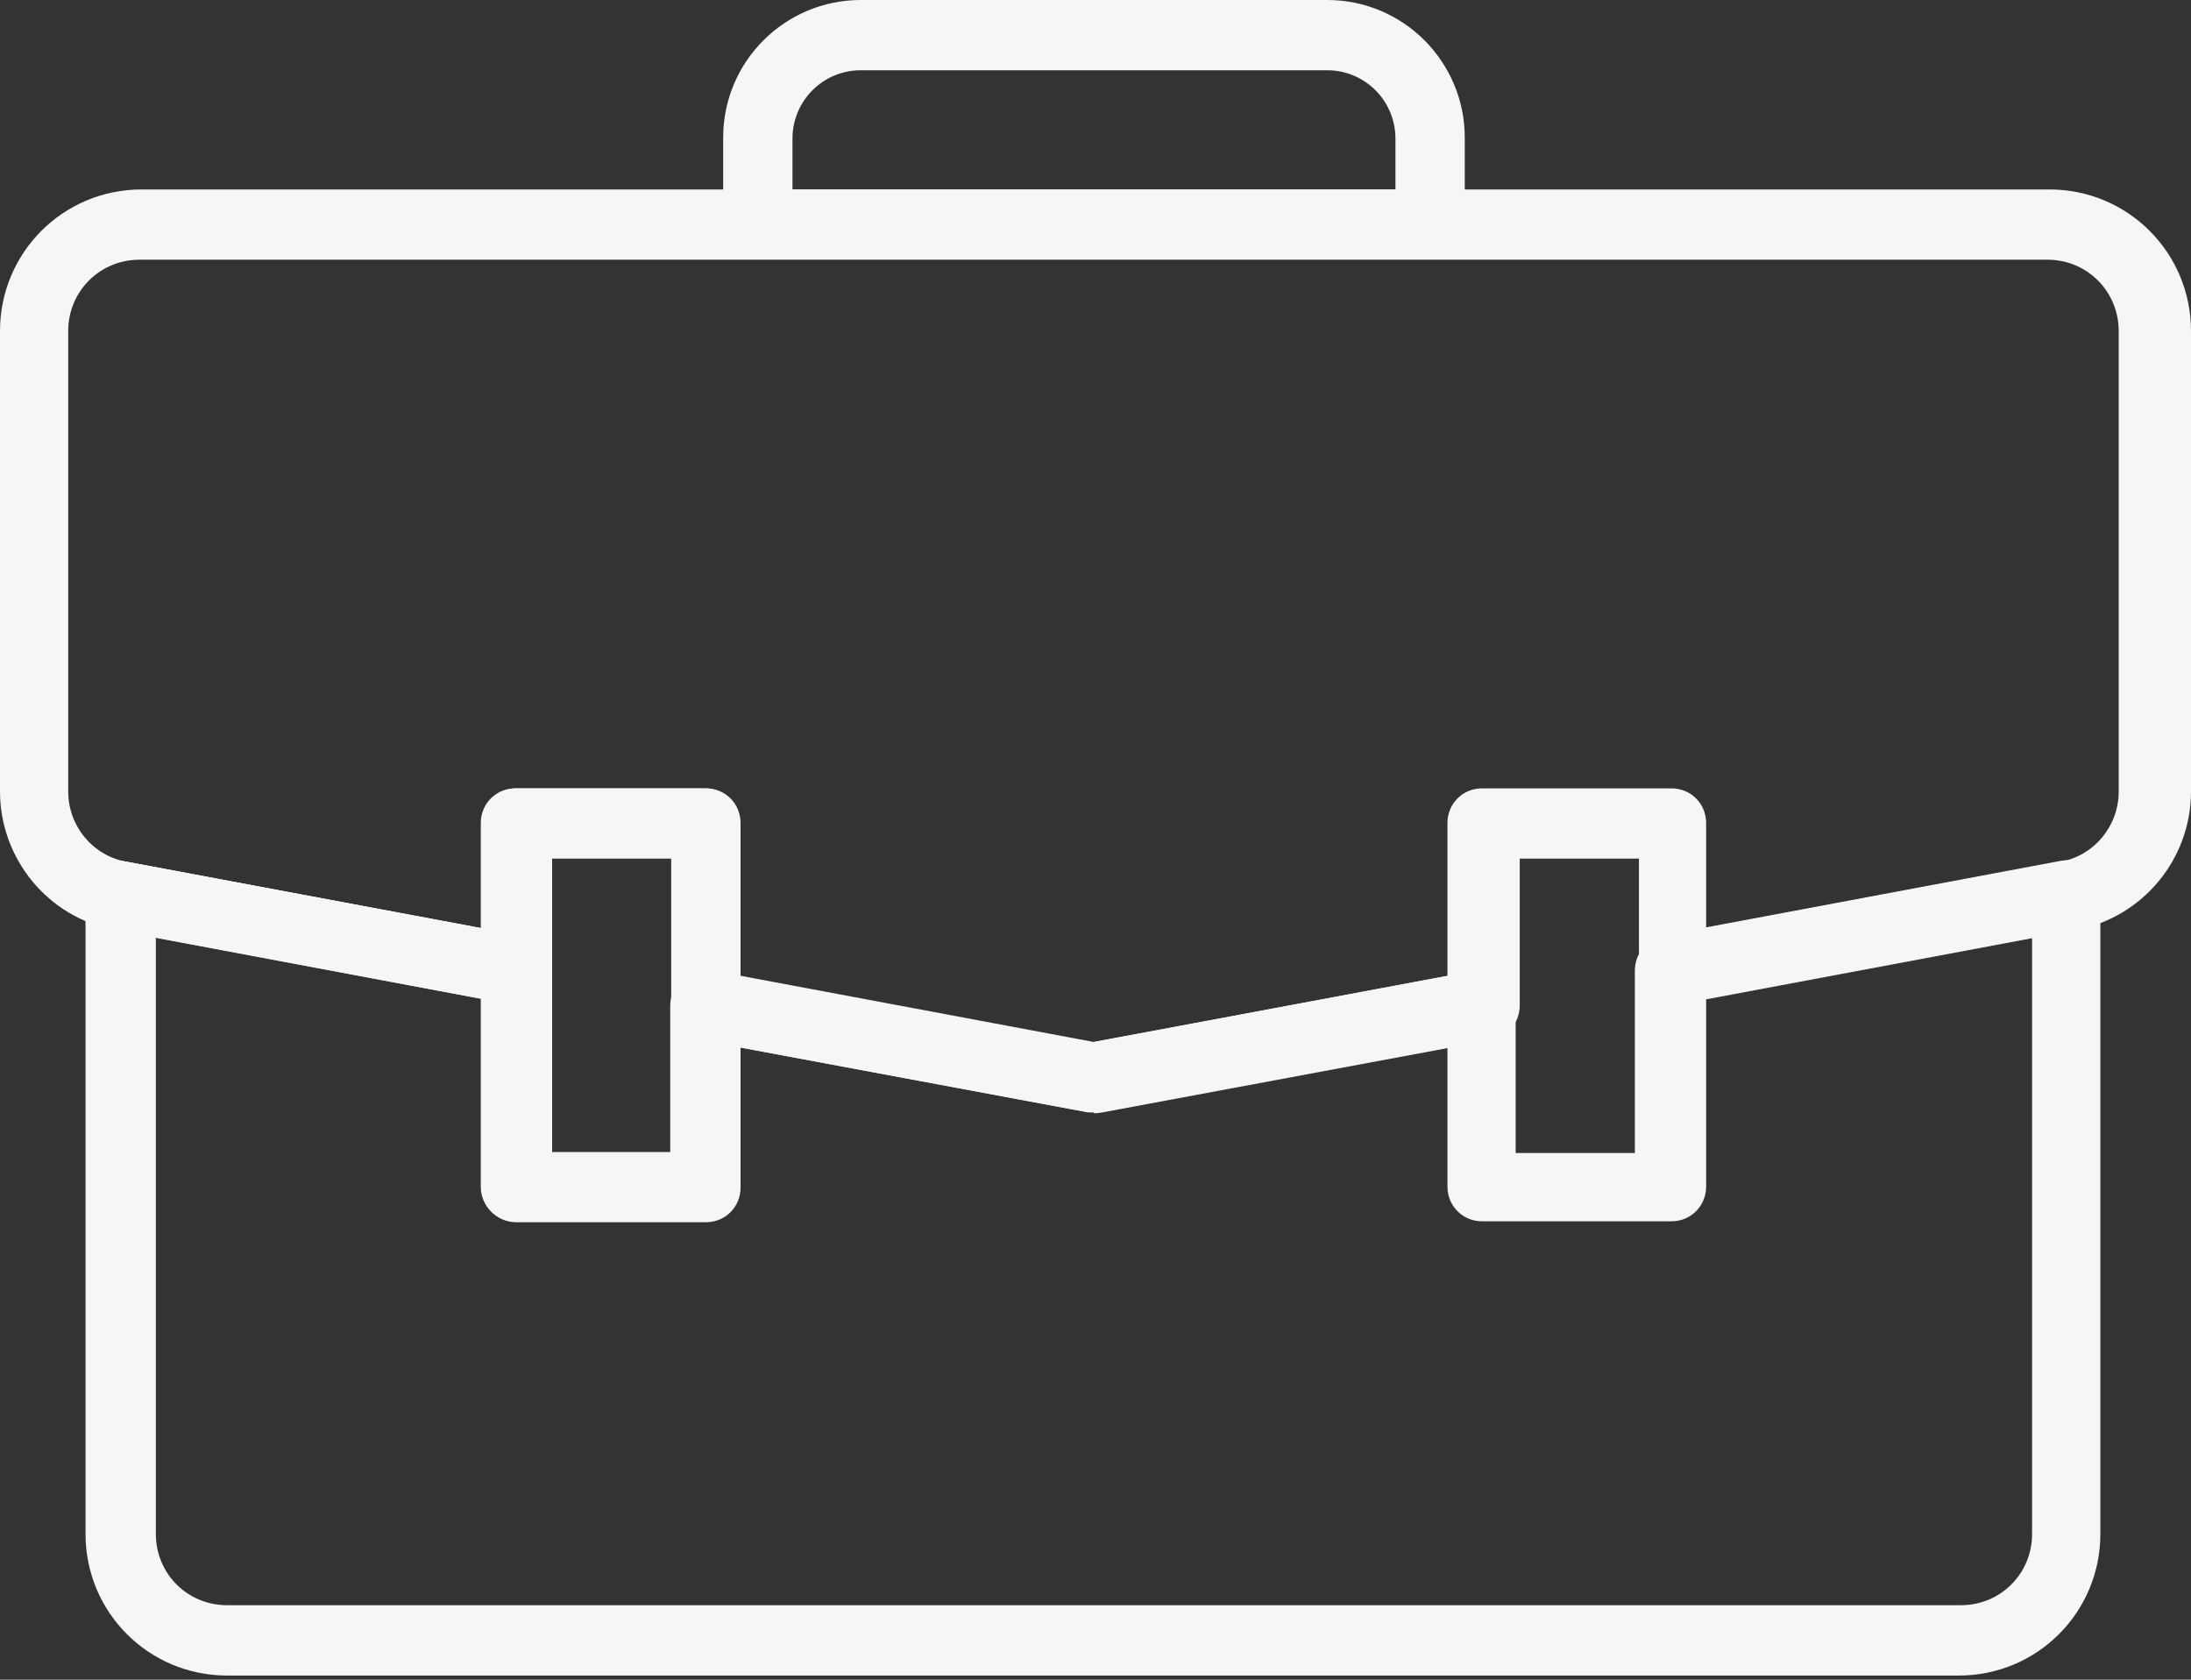
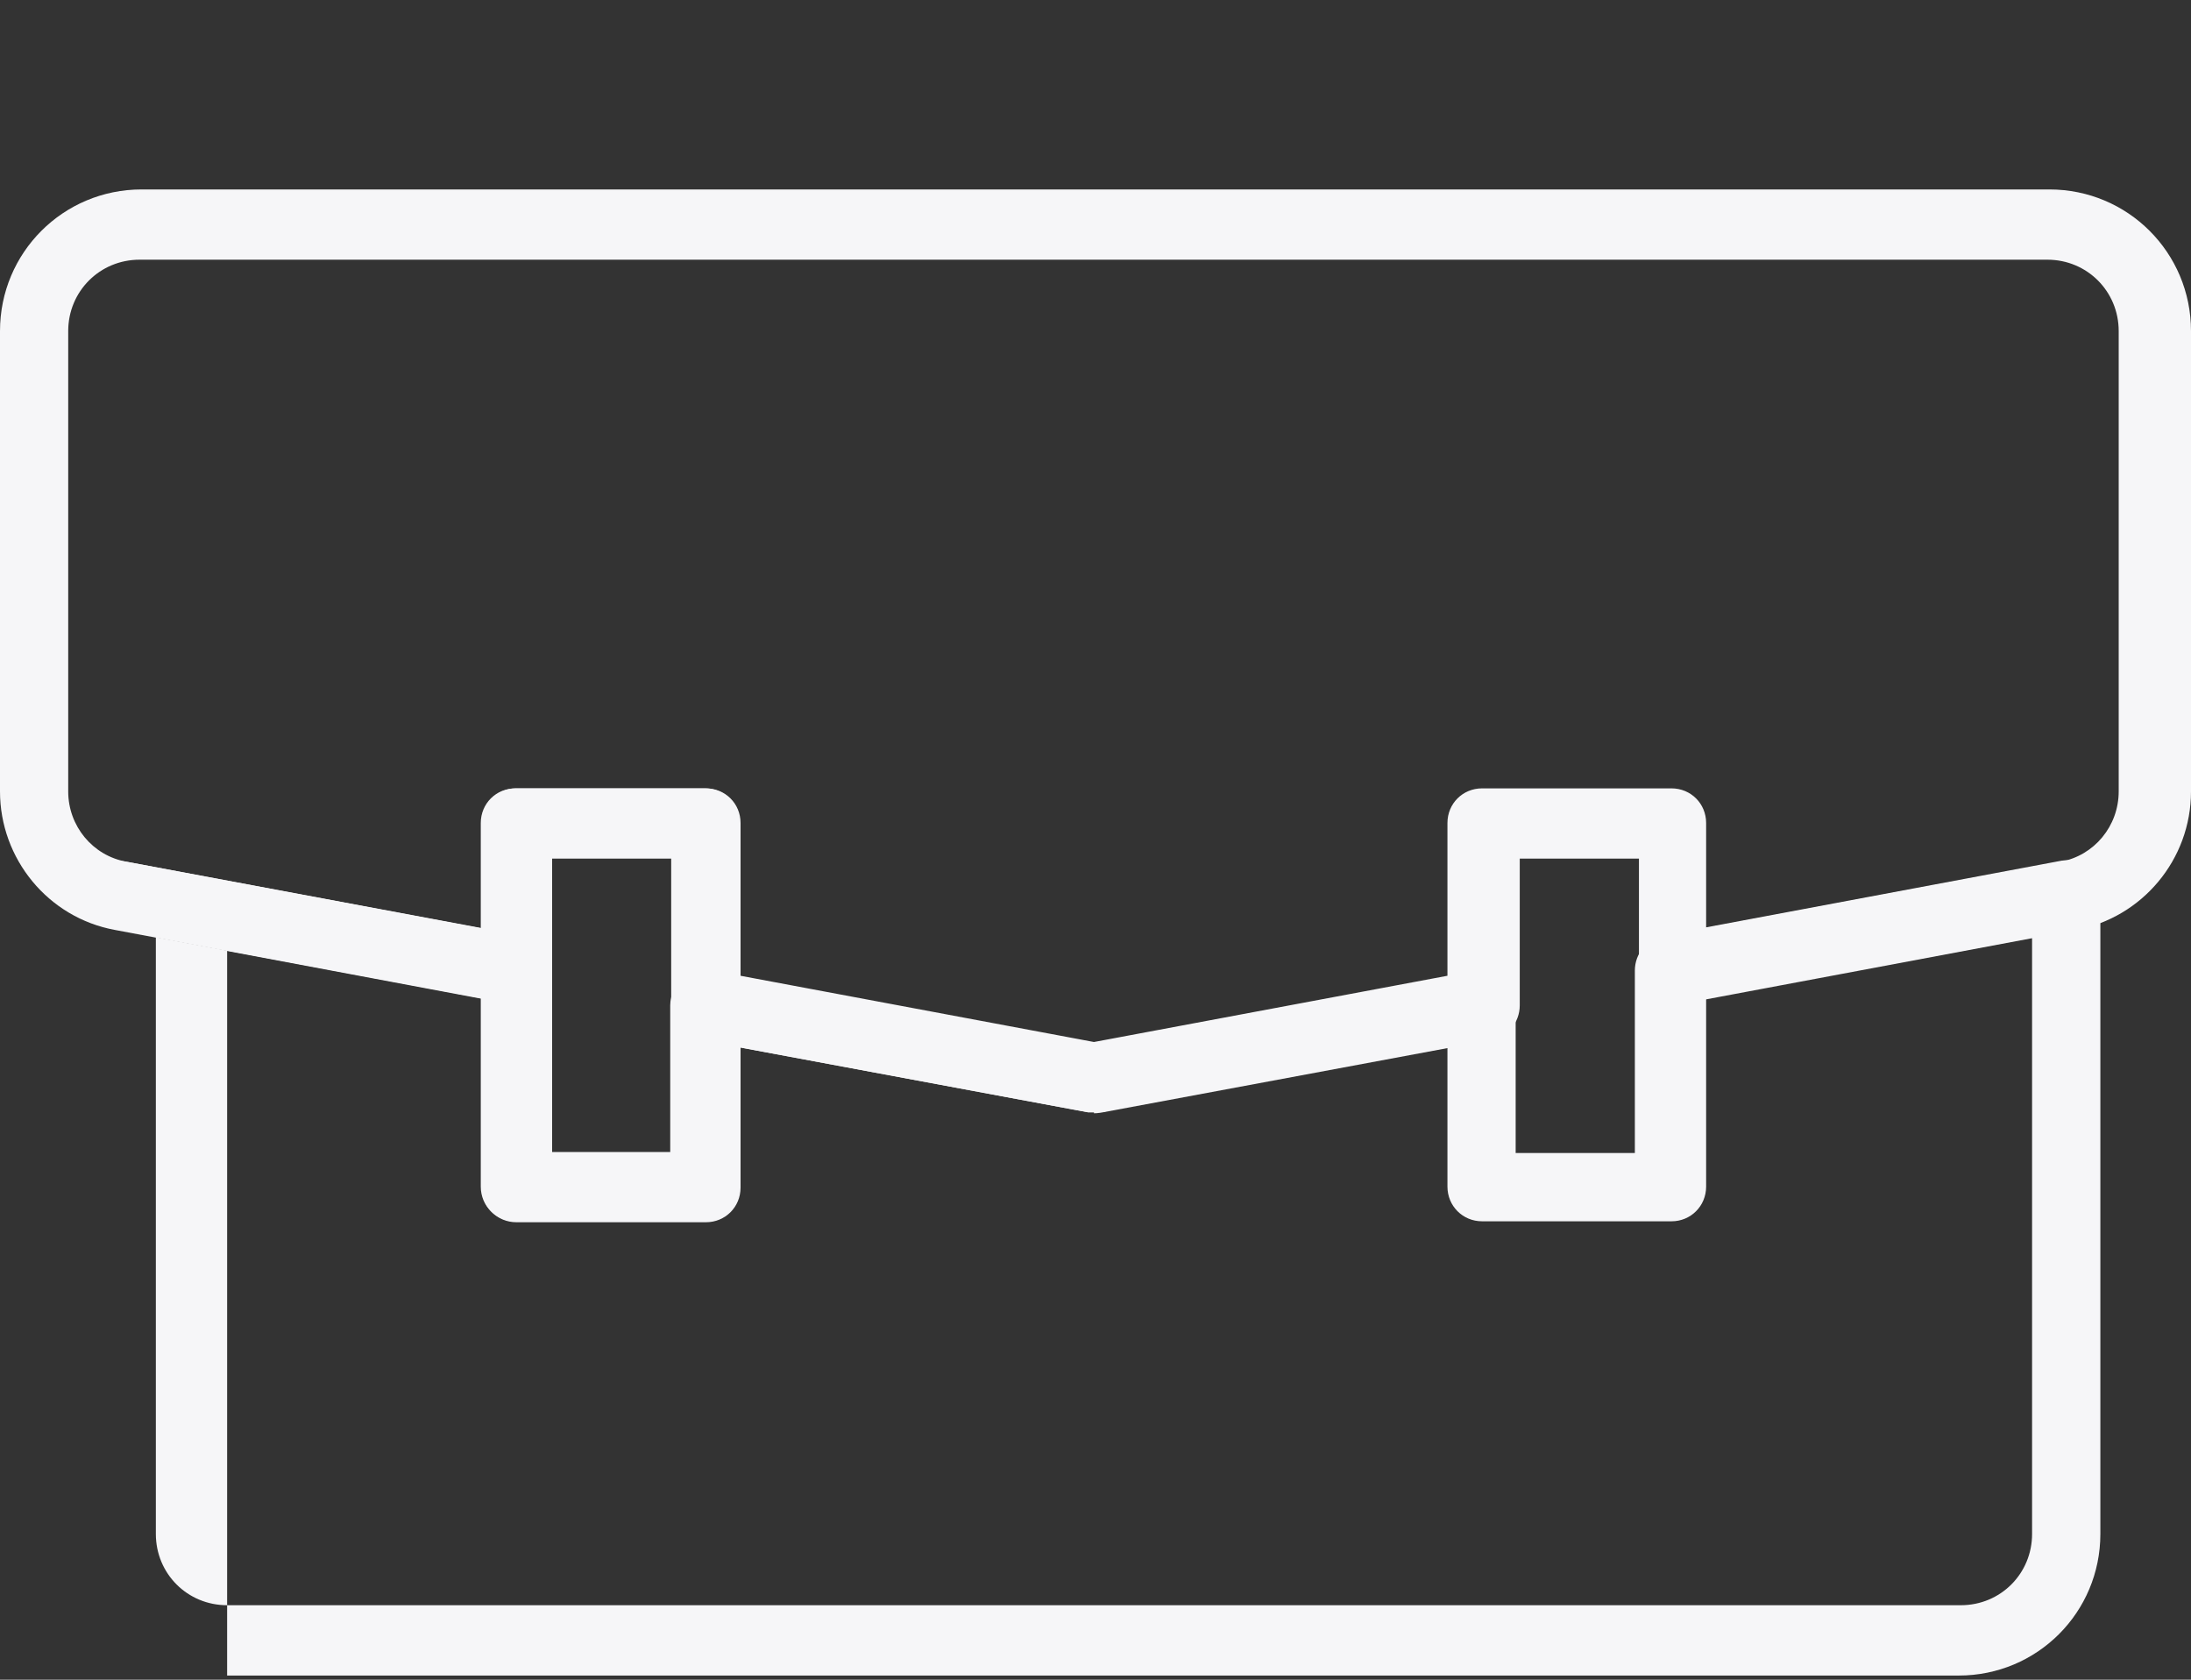
<svg xmlns="http://www.w3.org/2000/svg" width="30" height="23" viewBox="0 0 30 23" fill="none">
  <rect x="0" y="0" width="30" height="23" fill="#333333" stroke="none" />
  <g id="Consultancy/05">
-     <path id="Vector" d="M19.581 3.543H10.377C10.111 3.543 9.902 3.333 9.902 3.068V1.883C9.902 0.837 10.753 0 11.785 0H18.173C19.219 0 20.056 0.851 20.056 1.883V3.068C20.056 3.333 19.846 3.543 19.581 3.543ZM10.865 2.594H19.107V1.897C19.107 1.381 18.689 0.962 18.173 0.962H11.785C11.269 0.962 10.851 1.381 10.851 1.897V2.594H10.865Z" fill="#F6F6F8" />
-     <path id="Vector_2" d="M26.848 22.943H3.11C2.036 22.943 1.171 22.078 1.171 21.004V12.259C1.171 12.12 1.241 11.98 1.339 11.897C1.45 11.799 1.59 11.771 1.729 11.799L7.155 12.817C7.378 12.859 7.545 13.054 7.545 13.291V15.788H9.177V13.766C9.177 13.626 9.247 13.487 9.344 13.403C9.456 13.305 9.595 13.277 9.735 13.305L14.965 14.282L20.195 13.305C20.335 13.277 20.474 13.305 20.586 13.403C20.697 13.501 20.753 13.626 20.753 13.766V15.788H22.385V13.291C22.385 13.054 22.552 12.859 22.775 12.817L28.201 11.799C28.34 11.771 28.48 11.799 28.591 11.897C28.703 11.994 28.759 12.12 28.759 12.259V21.004C28.759 22.078 27.894 22.943 26.82 22.943H26.848ZM2.134 12.831V21.004C2.134 21.548 2.566 21.98 3.11 21.98H26.848C27.392 21.98 27.824 21.548 27.824 21.004V12.831L23.361 13.668V16.248C23.361 16.513 23.152 16.723 22.887 16.723H20.293C20.028 16.723 19.819 16.513 19.819 16.248V14.324L15.063 15.216C15.063 15.216 14.951 15.216 14.881 15.216L10.125 14.324V16.248C10.125 16.513 9.916 16.723 9.651 16.723H7.057C6.792 16.723 6.583 16.513 6.583 16.248V13.668L2.12 12.831H2.134Z" fill="#F6F6F8" />
+     <path id="Vector_2" d="M26.848 22.943H3.11V12.259C1.171 12.12 1.241 11.98 1.339 11.897C1.45 11.799 1.59 11.771 1.729 11.799L7.155 12.817C7.378 12.859 7.545 13.054 7.545 13.291V15.788H9.177V13.766C9.177 13.626 9.247 13.487 9.344 13.403C9.456 13.305 9.595 13.277 9.735 13.305L14.965 14.282L20.195 13.305C20.335 13.277 20.474 13.305 20.586 13.403C20.697 13.501 20.753 13.626 20.753 13.766V15.788H22.385V13.291C22.385 13.054 22.552 12.859 22.775 12.817L28.201 11.799C28.34 11.771 28.48 11.799 28.591 11.897C28.703 11.994 28.759 12.12 28.759 12.259V21.004C28.759 22.078 27.894 22.943 26.82 22.943H26.848ZM2.134 12.831V21.004C2.134 21.548 2.566 21.98 3.11 21.98H26.848C27.392 21.98 27.824 21.548 27.824 21.004V12.831L23.361 13.668V16.248C23.361 16.513 23.152 16.723 22.887 16.723H20.293C20.028 16.723 19.819 16.513 19.819 16.248V14.324L15.063 15.216C15.063 15.216 14.951 15.216 14.881 15.216L10.125 14.324V16.248C10.125 16.513 9.916 16.723 9.651 16.723H7.057C6.792 16.723 6.583 16.513 6.583 16.248V13.668L2.12 12.831H2.134Z" fill="#F6F6F8" />
    <path id="Vector_3" d="M14.979 15.23C14.979 15.23 14.923 15.23 14.895 15.23L9.582 14.24C9.358 14.198 9.191 14.003 9.191 13.766V11.757H7.559V13.291C7.559 13.431 7.49 13.57 7.392 13.654C7.28 13.752 7.141 13.78 7.001 13.752L1.576 12.734C0.656 12.566 0 11.757 0 10.837V4.533C0 3.459 0.865 2.594 1.939 2.594H28.061C29.135 2.594 30 3.459 30 4.533V10.837C30 11.771 29.331 12.566 28.424 12.734L22.999 13.752C22.859 13.78 22.72 13.752 22.608 13.654C22.497 13.556 22.441 13.431 22.441 13.291V11.757H20.809V13.766C20.809 14.003 20.642 14.198 20.418 14.24L15.105 15.23C15.105 15.23 15.049 15.23 15.021 15.23H14.979ZM10.139 13.361L14.979 14.268L19.819 13.361V11.269C19.819 11.004 20.028 10.795 20.293 10.795H22.887C23.152 10.795 23.361 11.004 23.361 11.269V12.706L28.215 11.799C28.675 11.716 29.01 11.311 29.01 10.837V4.533C29.01 3.989 28.577 3.556 28.034 3.556H1.911C1.367 3.556 0.934 3.989 0.934 4.533V10.837C0.934 11.311 1.269 11.716 1.729 11.799L6.583 12.706V11.269C6.583 11.004 6.792 10.795 7.057 10.795H9.651C9.916 10.795 10.126 11.004 10.126 11.269V13.361H10.139Z" fill="#F6F6F8" />
-     <path id="Vector_4" d="M14.979 15.23C14.756 15.23 14.547 15.063 14.505 14.84C14.505 14.812 14.505 14.784 14.505 14.756C14.505 14.533 14.672 14.324 14.895 14.282L20.209 13.291C20.474 13.25 20.725 13.417 20.767 13.668C20.767 13.696 20.767 13.724 20.767 13.752C20.767 13.975 20.6 14.184 20.377 14.226L15.063 15.216C15.063 15.216 15.007 15.216 14.979 15.216V15.23Z" fill="#F6F6F8" />
-     <path id="Vector_5" d="M7.071 13.752C7.071 13.752 7.015 13.752 6.987 13.752L1.562 12.734C1.325 12.692 1.171 12.483 1.171 12.259C1.171 12.232 1.171 12.204 1.171 12.176C1.227 11.911 1.464 11.743 1.729 11.799L7.155 12.817C7.378 12.859 7.545 13.068 7.545 13.291C7.545 13.319 7.545 13.347 7.545 13.375C7.503 13.612 7.294 13.766 7.071 13.766V13.752Z" fill="#F6F6F8" />
    <path id="Vector_6" d="M14.979 15.23C14.979 15.23 14.923 15.23 14.895 15.23L9.581 14.24C9.344 14.198 9.191 13.989 9.191 13.766C9.191 13.738 9.191 13.71 9.191 13.682C9.233 13.417 9.484 13.25 9.749 13.305L15.063 14.296C15.286 14.338 15.453 14.547 15.453 14.77C15.453 14.798 15.453 14.826 15.453 14.854C15.411 15.091 15.202 15.244 14.979 15.244V15.23Z" fill="#F6F6F8" />
    <path id="Vector_7" d="M22.887 13.752C22.664 13.752 22.454 13.584 22.413 13.361C22.413 13.333 22.413 13.305 22.413 13.277C22.413 13.054 22.58 12.845 22.803 12.803L28.229 11.785C28.494 11.743 28.744 11.911 28.786 12.162C28.786 12.19 28.786 12.218 28.786 12.245C28.786 12.469 28.619 12.678 28.396 12.72L22.971 13.738C22.971 13.738 22.915 13.738 22.887 13.738V13.752Z" fill="#F6F6F8" />
    <path id="Vector_8" d="M9.666 16.736H7.071C6.806 16.736 6.597 16.527 6.597 16.262V11.269C6.597 11.004 6.806 10.795 7.071 10.795H9.666C9.931 10.795 10.14 11.004 10.14 11.269V16.262C10.14 16.527 9.931 16.736 9.666 16.736ZM7.56 15.774H9.191V11.743H7.56V15.774Z" fill="#F6F6F8" />
  </g>
</svg>